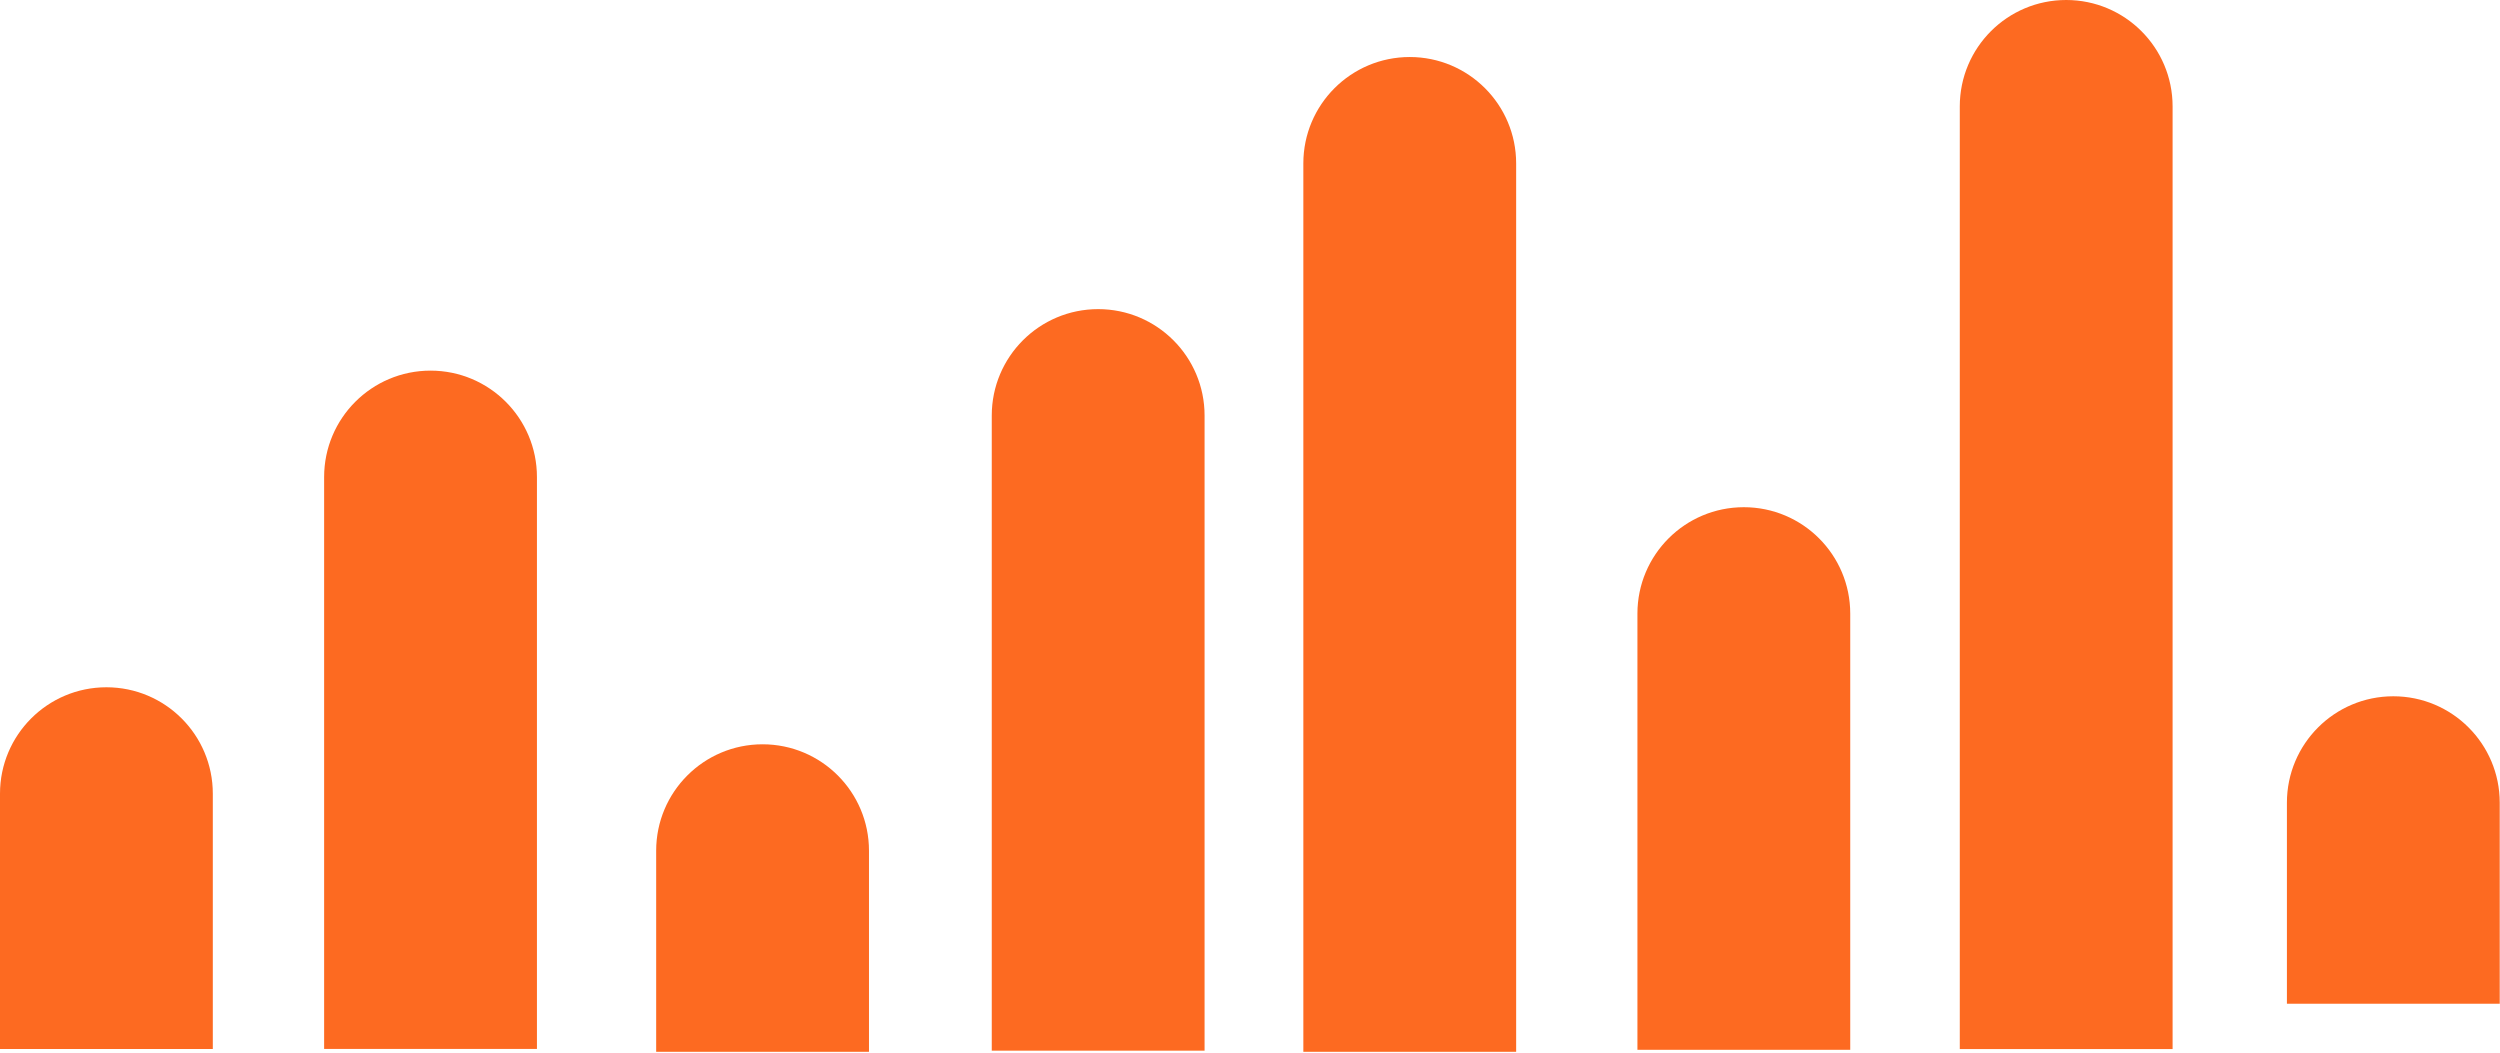
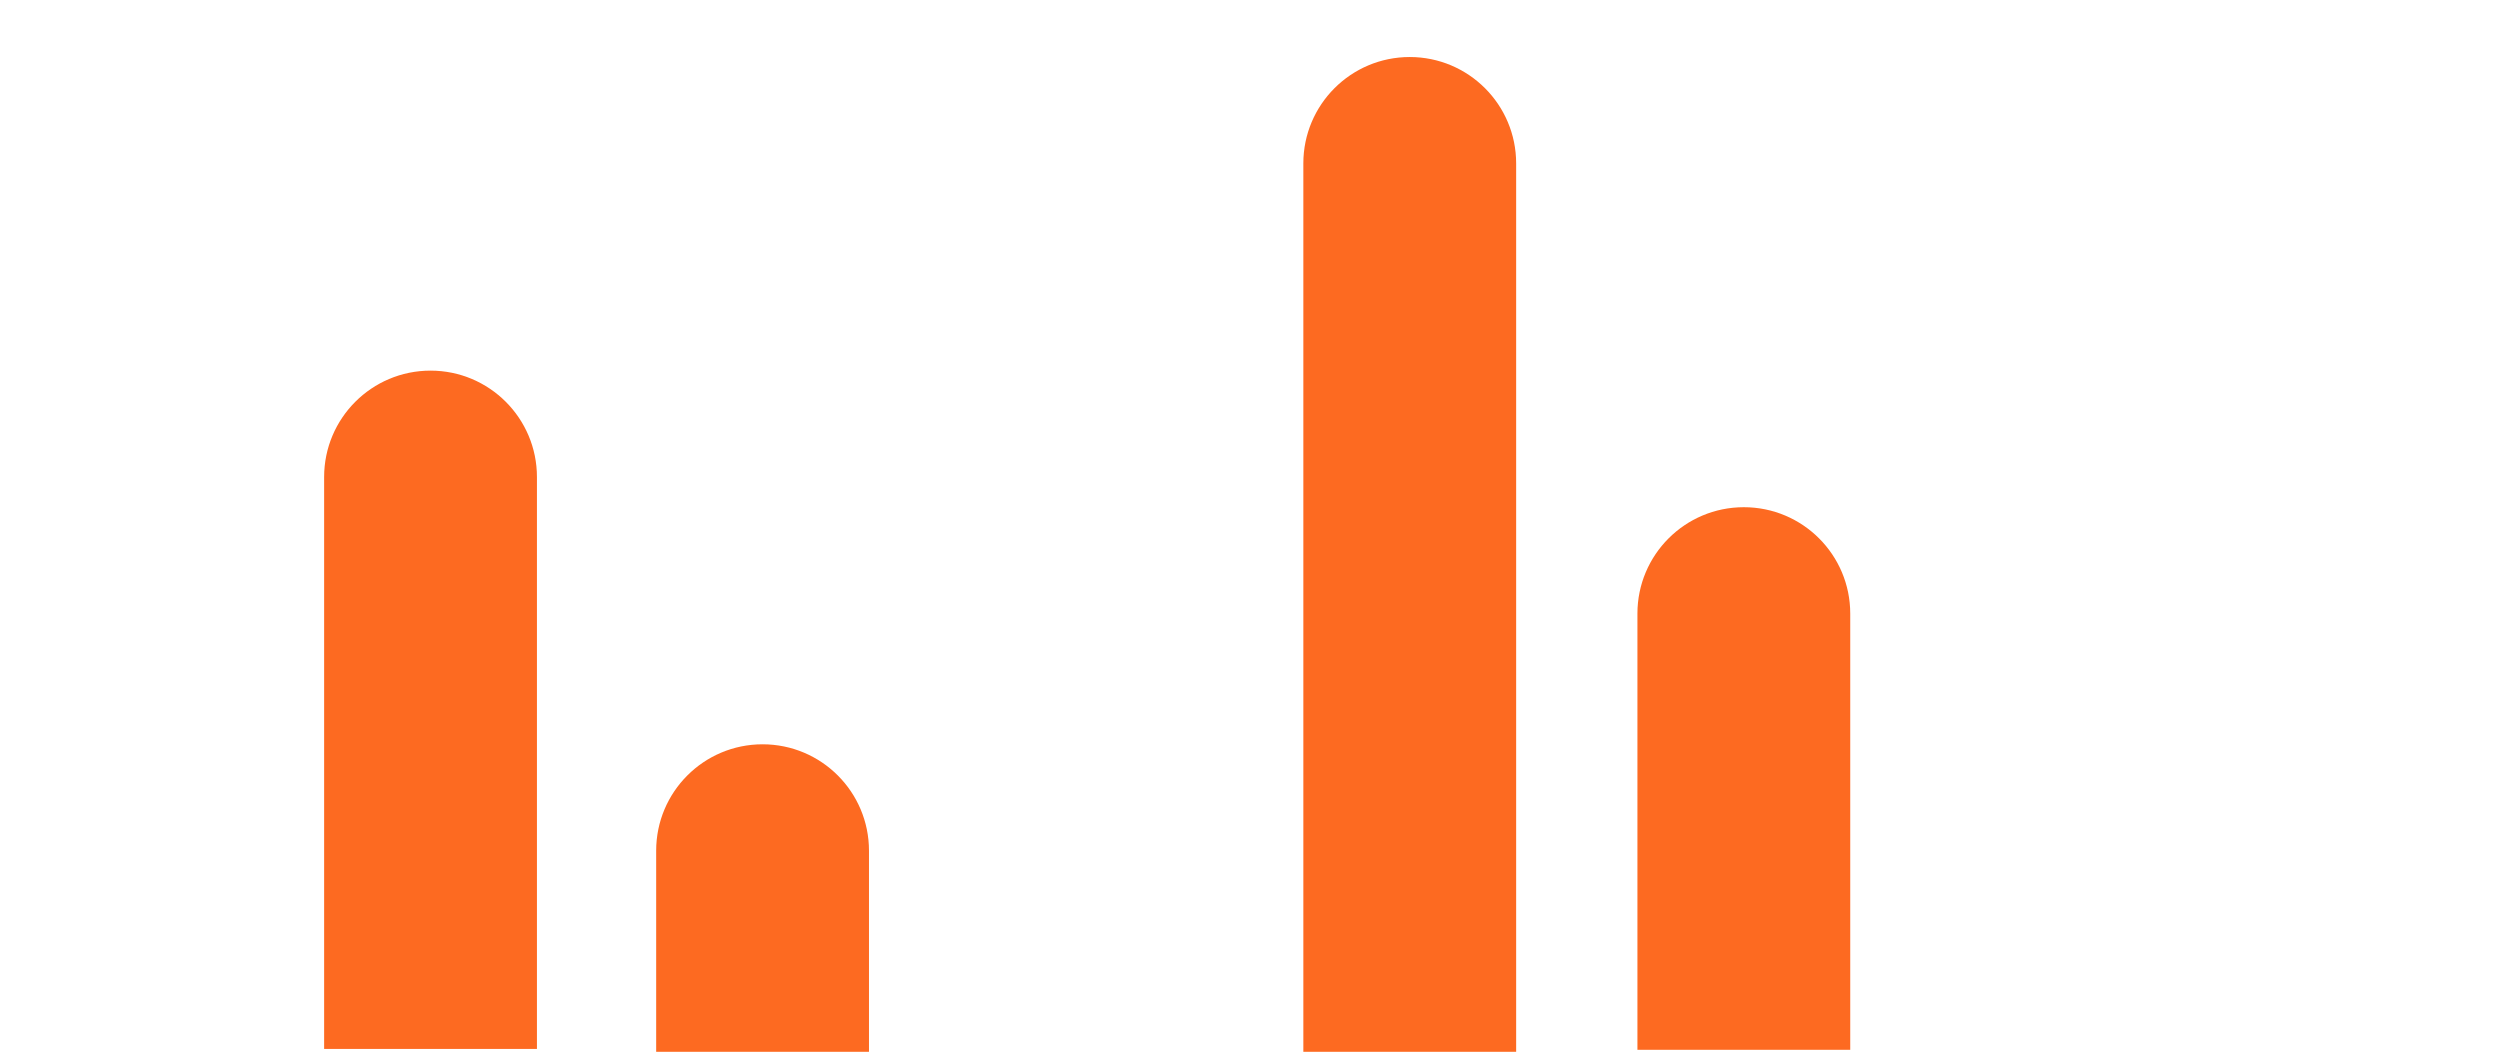
<svg xmlns="http://www.w3.org/2000/svg" width="833" height="351" viewBox="0 0 833 351" fill="none">
-   <path d="M35.455 229C55.035 229 70.909 244.874 70.909 264.455L70.909 349.533L-2.94987e-05 349.533L-3.02179e-05 264.454C-3.03834e-05 244.873 15.873 229 35.455 229V229Z" fill="url(#paint0_linear_1240_236)" />
  <path d="M143.455 123.494C163.036 123.494 178.909 139.368 178.909 158.949L178.909 349.494L108 349.494L108 158.949C108 139.368 123.874 123.494 143.455 123.494V123.494Z" fill="#FD6A21" />
  <path d="M254.091 248C273.672 248 289.546 263.874 289.546 283.455L289.546 350.453L218.637 350.453L218.637 283.454C218.637 263.873 234.51 248 254.091 248V248Z" fill="#FD6A21" />
-   <path d="M797.455 232C817.036 232 832.909 247.874 832.909 267.455L832.909 334.453L762 334.453L762 267.454C762 247.873 777.874 232 797.455 232V232Z" fill="#FD6A21" />
-   <path d="M365.91 103C385.491 103 401.364 118.874 401.364 138.455L401.364 350.093L330.455 350.093L330.455 138.454C330.455 118.873 346.329 103 365.91 103V103Z" fill="#FD6A21" />
  <path d="M469.728 19C489.309 19 505.182 34.873 505.182 54.455L505.182 350.466L434.273 350.466L434.273 54.455C434.273 34.873 450.147 19 469.728 19V19Z" fill="#FD6A21" />
-   <path d="M688.455 -1.74127e-05C708.036 -7.79591e-06 723.909 15.873 723.909 35.455L723.909 349.546L653 349.546L653 35.455C653 15.873 668.874 -2.70294e-05 688.455 -1.74127e-05V-1.74127e-05Z" fill="#FD6A21" />
  <path d="M581.044 169C600.625 169 616.499 184.874 616.499 204.455L616.499 349.8L545.59 349.8L545.59 204.454C545.59 184.873 561.463 169 581.044 169V169Z" fill="#FD6A21" />
  <defs>
    <linearGradient id="paint0_linear_1240_236" x1="35.455" y1="229" x2="35.454" y2="349.533" gradientUnits="userSpaceOnUse">
      <stop stop-color="#FD6A21" />
      <stop offset="1" stop-color="#FD6A21" />
    </linearGradient>
  </defs>
</svg>